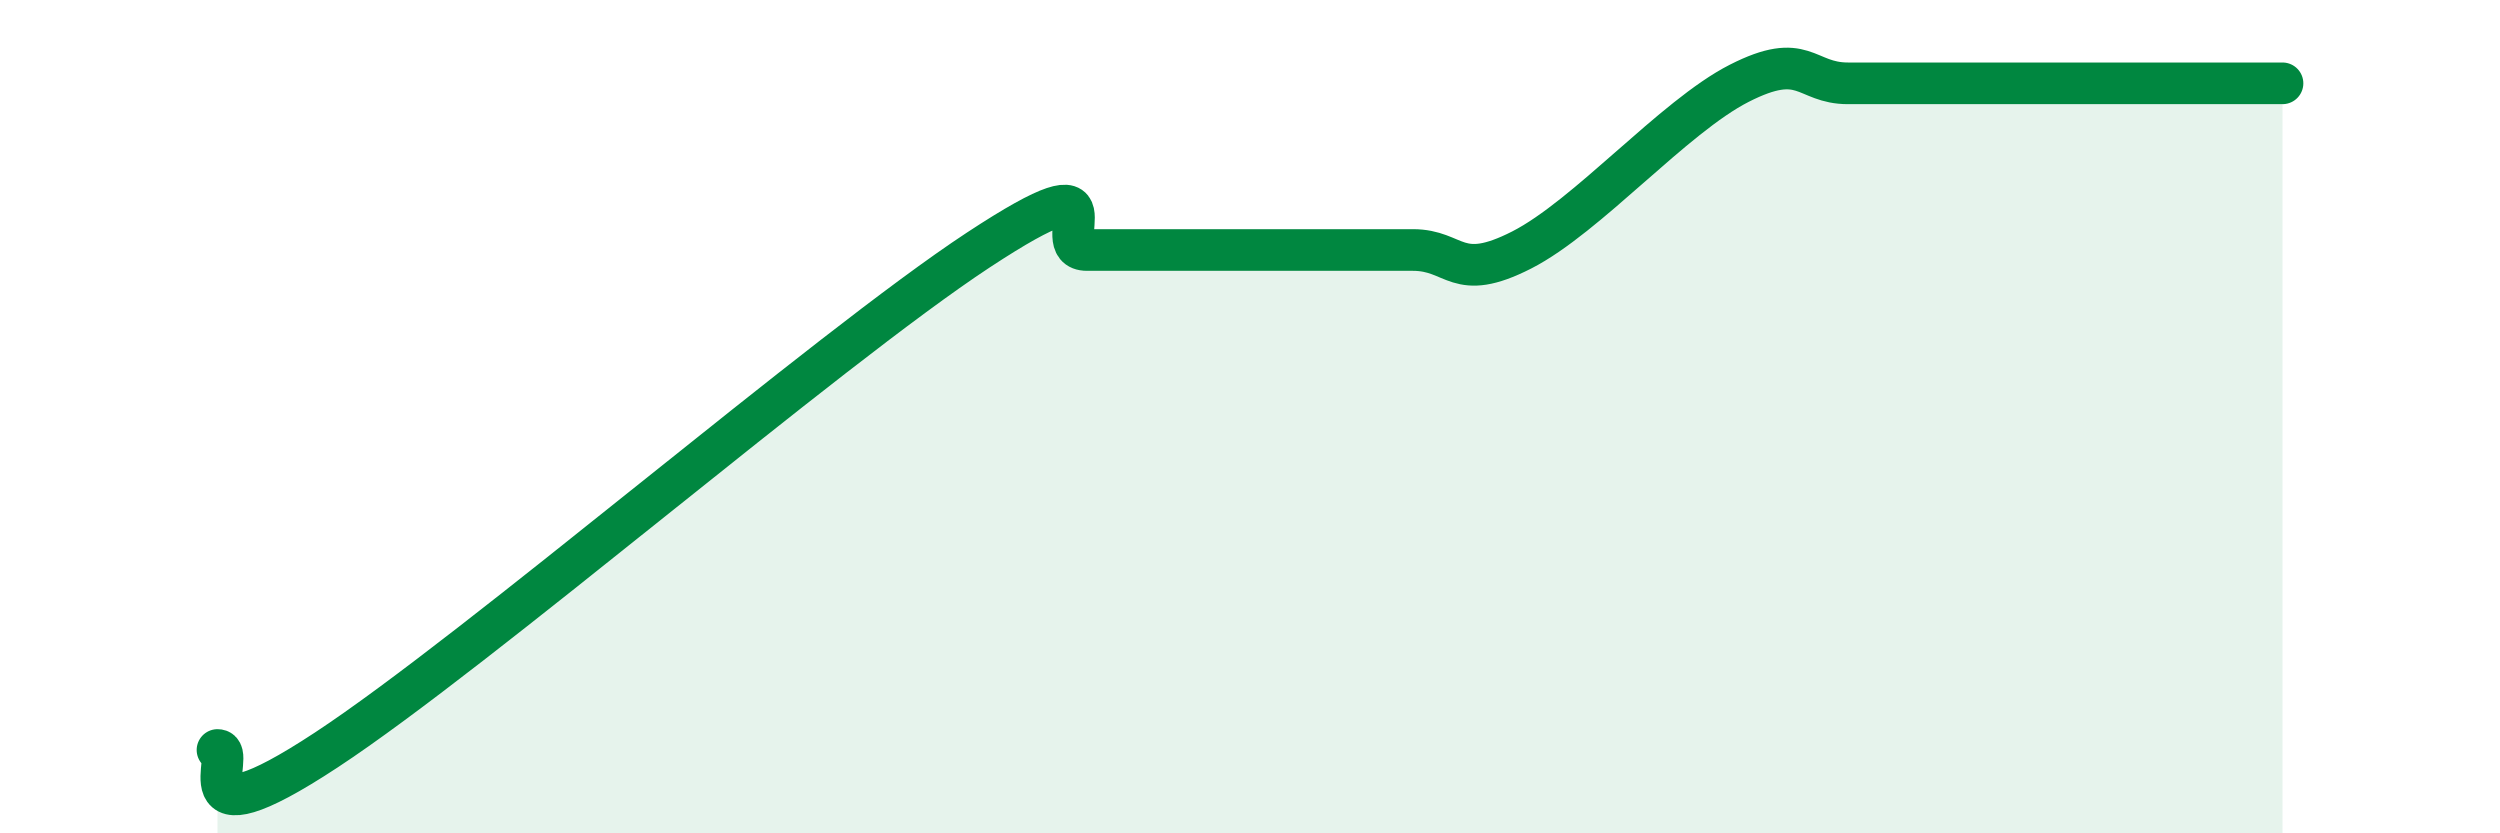
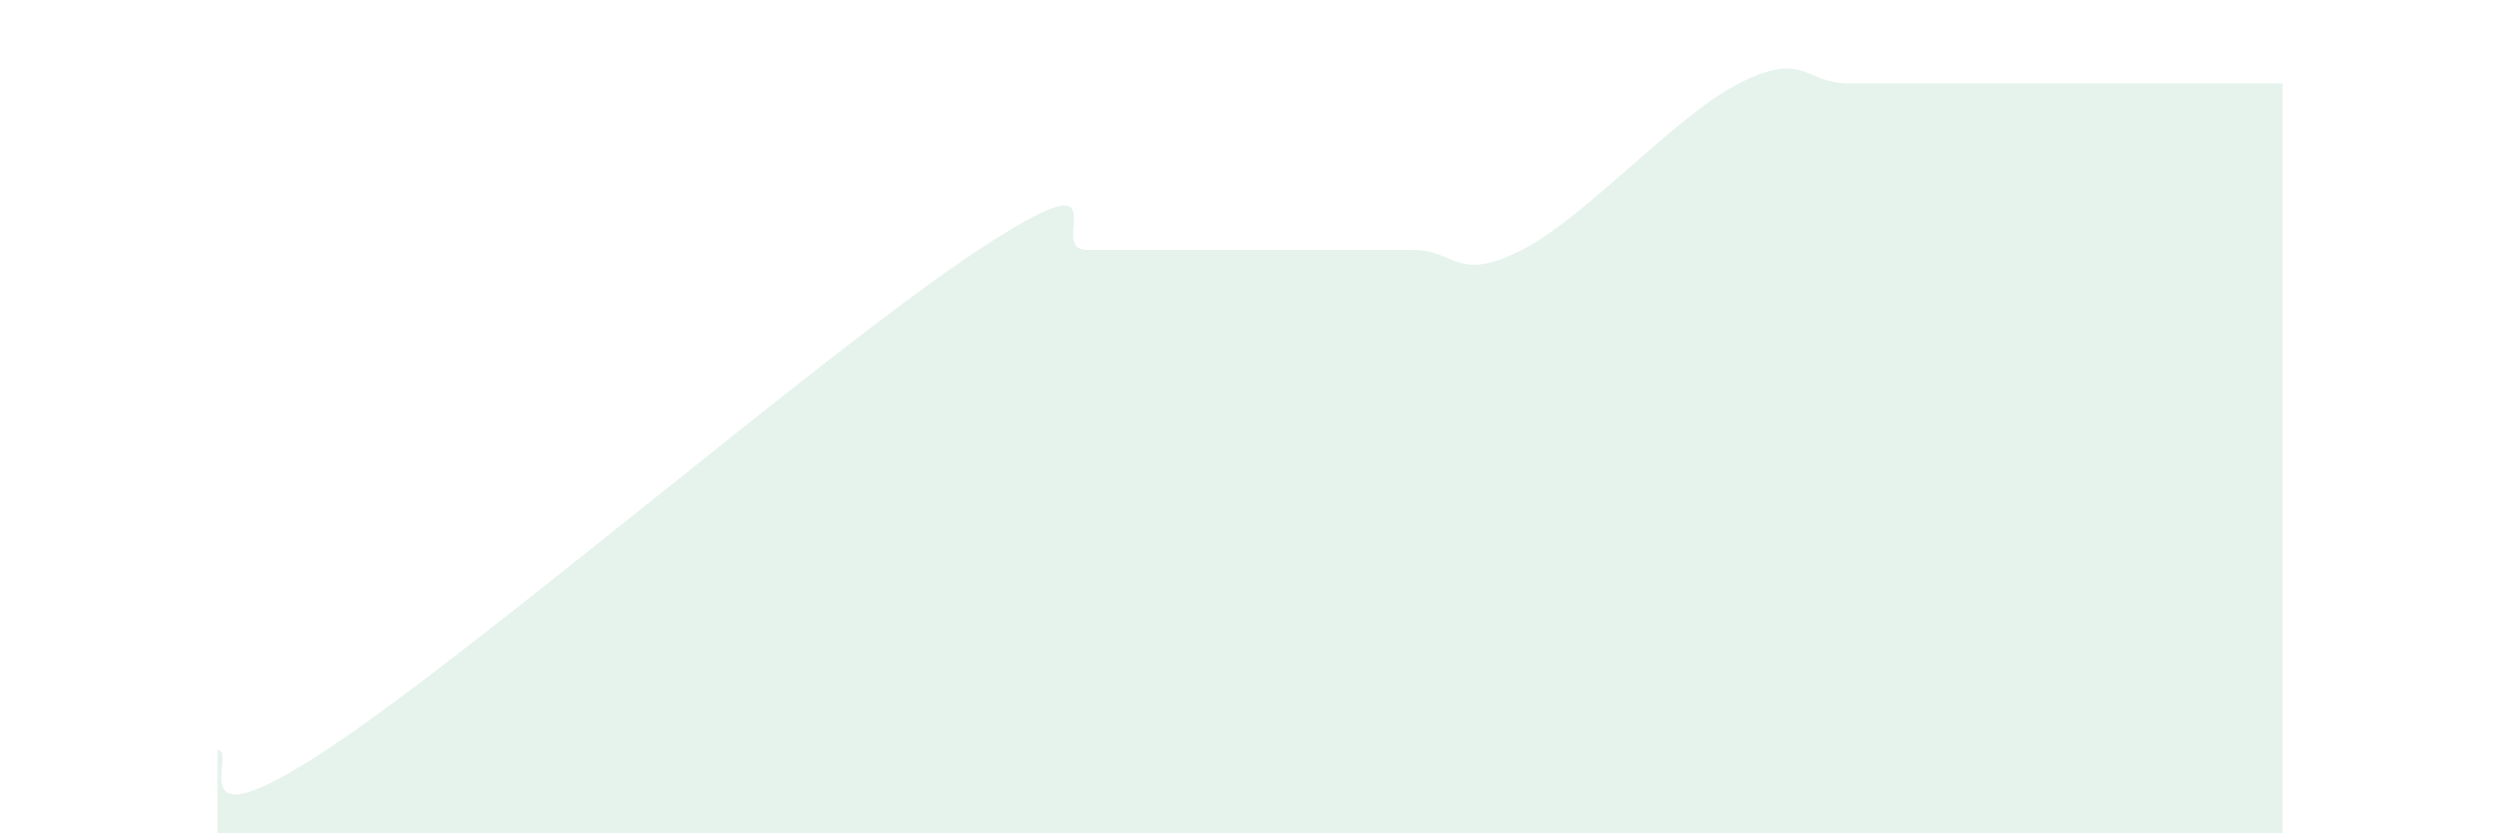
<svg xmlns="http://www.w3.org/2000/svg" width="60" height="20" viewBox="0 0 60 20">
  <path d="M 5.22,18 C 5.74,18 4.18,20.4 7.83,18 C 11.48,15.6 19.83,8.4 23.48,6 C 27.13,3.6 25.05,6 26.09,6 C 27.13,6 27.66,6 28.7,6 C 29.74,6 30.26,6 31.3,6 C 32.34,6 32.87,6 33.91,6 C 34.95,6 34.95,6.8 36.52,6 C 38.09,5.2 40.17,2.8 41.74,2 C 43.31,1.2 43.31,2 44.35,2 C 45.39,2 45.92,2 46.96,2 C 48,2 48.53,2 49.57,2 C 50.61,2 51.13,2 52.17,2 C 53.21,2 54.26,2 54.78,2L54.78 20L5.22 20Z" fill="#008740" opacity="0.1" stroke-linecap="round" stroke-linejoin="round" />
-   <path d="M 5.22,18 C 5.74,18 4.18,20.4 7.83,18 C 11.48,15.6 19.83,8.4 23.48,6 C 27.13,3.6 25.05,6 26.09,6 C 27.13,6 27.66,6 28.7,6 C 29.74,6 30.26,6 31.3,6 C 32.34,6 32.87,6 33.91,6 C 34.95,6 34.95,6.8 36.52,6 C 38.09,5.2 40.17,2.8 41.74,2 C 43.31,1.2 43.31,2 44.35,2 C 45.39,2 45.92,2 46.96,2 C 48,2 48.53,2 49.57,2 C 50.61,2 51.13,2 52.17,2 C 53.21,2 54.26,2 54.78,2" stroke="#008740" stroke-width="1" fill="none" stroke-linecap="round" stroke-linejoin="round" />
</svg>